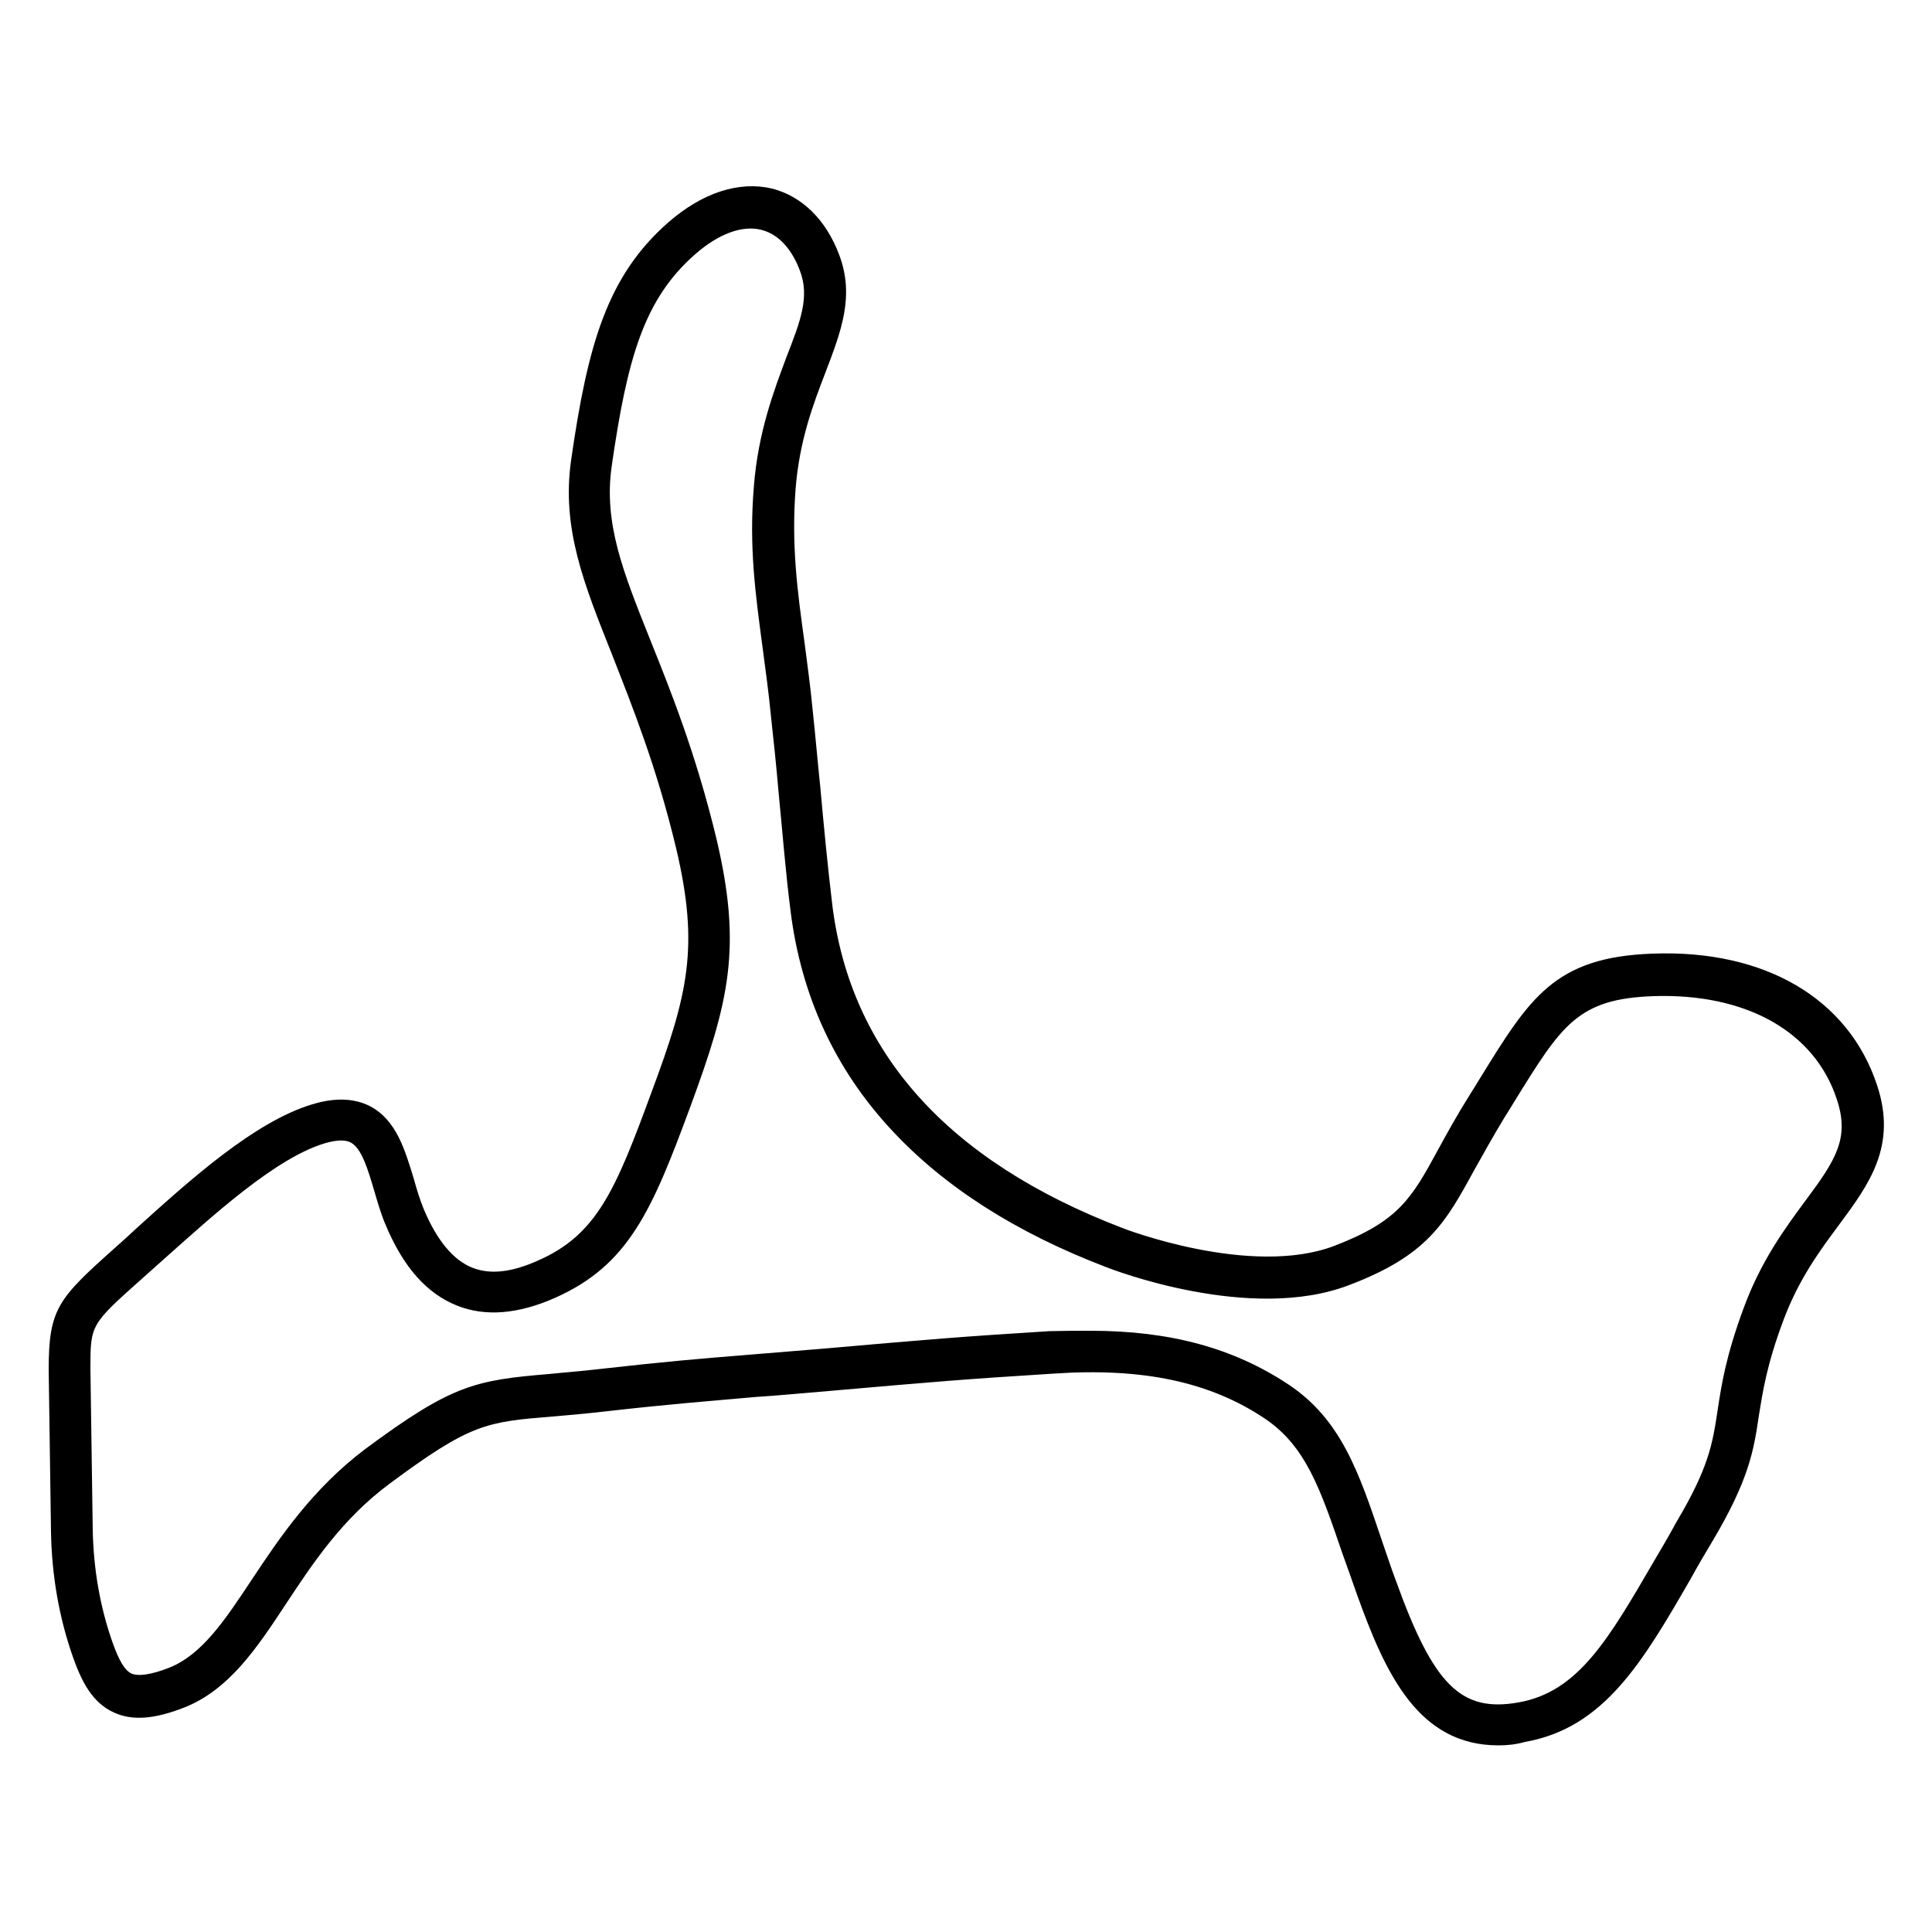
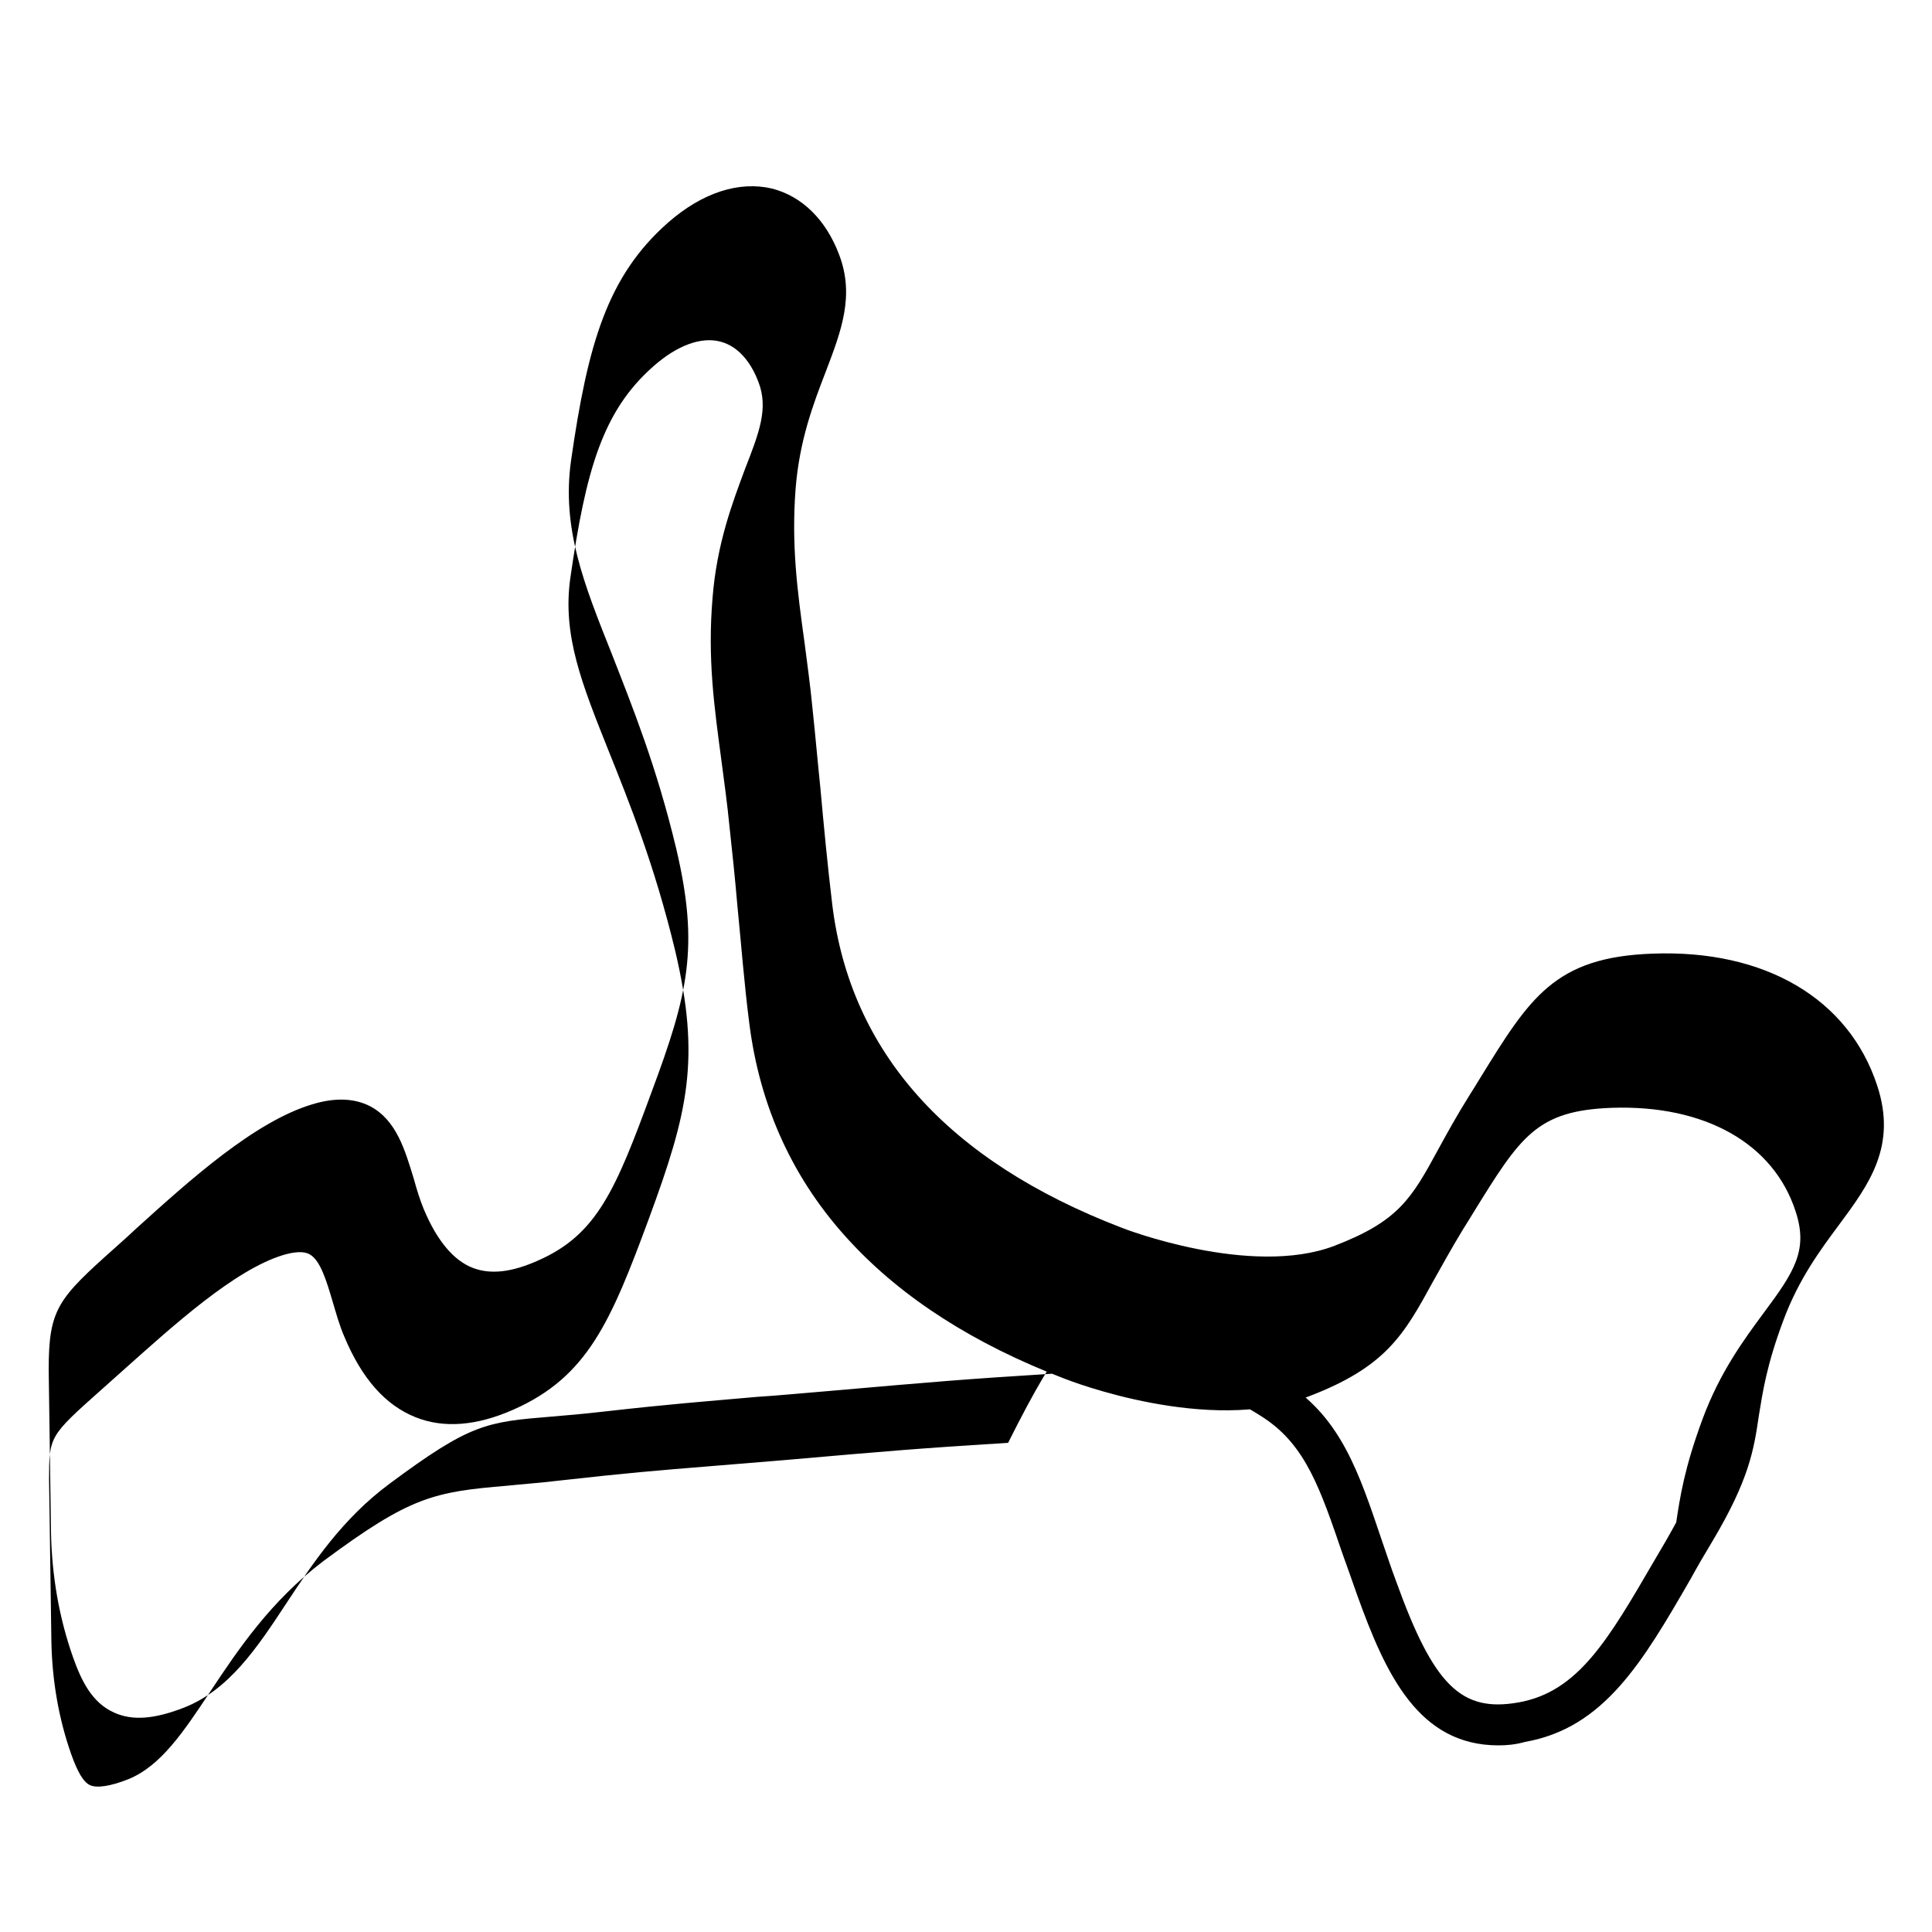
<svg xmlns="http://www.w3.org/2000/svg" version="1.1" id="Layer_1" x="0px" y="0px" viewBox="0 0 500 500" style="enable-background:new 0 0 500 500;" xml:space="preserve">
-   <path d="M387.8,451.7c-20.7,0-29.2-18.4-36.6-39c-1.3-3.8-2.6-7.3-3.8-10.7c-5.7-16.7-9.5-27.8-20.1-34.9  c-14.2-9.5-31.6-13.2-54.8-11.6c-23.8,1.5-29.4,2-58.1,4.5c-7.4,0.6-13.3,1.2-18.4,1.5c-14.6,1.3-21.9,1.8-39.6,3.8  c-5.3,0.6-9.7,1-13.5,1.3c-17.1,1.4-21.1,1.8-42.1,17.4c-12.3,9.1-20,20.8-26.8,31.1c-7.5,11.4-14.7,22.2-26.3,26.8  c-7.7,3-13.4,3.5-18.2,1.3c-5.8-2.6-8.5-8.4-10.6-14.3c-3.6-10.2-5.5-21.1-5.7-32.4l-0.6-41.9v-0.1c0-15.8,2.4-18.4,17.2-31.6  c1.8-1.6,3.7-3.3,5.5-5c13.6-12.3,30.5-27.6,45.5-32.1c5.9-1.8,10.9-1.6,15,0.5c6.8,3.6,9,11.3,11.3,18.8c0.8,2.9,1.6,5.5,2.6,7.9  c3.4,8.1,7.7,13.2,12.6,15.1c4.6,1.8,10.1,1.2,17-1.9c15.2-6.7,20-18.2,29.3-43.5c9.5-25.5,12.4-37.6,6.4-63.1  c-5.1-21.3-11.3-36.6-16.6-50.2c-7.3-18.3-13.1-32.7-10.6-50.3c4.3-29.9,9.3-47.6,25.1-61.5c8.9-7.8,18.4-10.8,26.9-8.8  c7.8,2,14,8.1,17.4,17.2c4,10.6,0.5,19.7-3.5,30.2c-3.2,8.3-6.8,17.7-7.8,30.3c-1.1,14.4,0.4,26.1,2.3,39.7  c0.7,5.5,1.5,11.1,2.1,17.4c0.7,6.5,1.3,13.5,2,20.2c0.9,10,1.9,20.4,3.1,30.4c4.7,38.1,29.8,66.2,74.8,83.5  c0.4,0.2,33.5,13,55.2,4.7c16.6-6.4,19.9-12.2,26.9-25.1c2.2-4,4.7-8.6,8.1-14c0.9-1.4,1.8-2.9,2.6-4.2  c12.9-20.9,19.3-31.4,44.7-32.3c29-1.1,50.7,11.6,58.1,34.1c5.2,15.7-2.1,25.6-9.8,36c-4.9,6.6-10.5,14.1-14.5,24.9  c-4.3,11.5-5.3,18.4-6.3,24.5c-1.3,8.9-2.5,16.6-12.1,32.7c-2,3.3-3.8,6.4-5.5,9.5c-12.5,21.7-22.5,38.7-42.9,42.3  C392.2,451.5,390,451.7,387.8,451.7z M282.2,344.4c20.7,0,37,4.5,51.1,13.8c13.8,9.1,18.4,22.9,24.3,40.4c1.2,3.4,2.3,6.9,3.7,10.6  c9.7,26.9,16.8,34,31.6,31.4c15.6-2.7,23.4-16.4,35.4-37c1.8-3,3.7-6.3,5.5-9.6c8.5-14.3,9.4-20.4,10.7-28.9c1-6.6,2.1-14,6.8-26.7  c4.5-12.2,10.8-20.7,15.9-27.6c7.9-10.6,11.5-16.2,8.2-26.2c-5.7-17.6-23.5-27.6-47.5-26.8c-19.6,0.7-23.7,7.4-36,27.3  c-0.8,1.3-1.7,2.8-2.6,4.2c-3.1,5.1-5.5,9.5-7.7,13.4c-7.6,13.9-12.2,22.2-32.5,29.9c-25.6,9.8-61.4-4.1-62.9-4.7  c-23.3-8.9-41.9-20.8-55.5-35.5c-14.7-15.8-23.4-34.9-26.1-56.6c-1.3-10.1-2.1-20.6-3.1-30.7c-0.6-7-1.3-13.6-2-20  c-0.6-6.2-1.4-11.8-2.1-17.2c-1.9-14.2-3.6-26.4-2.3-42c1.1-14.1,5.2-24.8,8.4-33.4c3.7-9.5,6.1-15.7,3.5-22.5  c-1.5-4-4.5-9.1-9.9-10.5c-5-1.3-11.2,1-17.3,6.4c-13.2,11.6-17.5,27-21.5,54.8c-2.1,14.8,3,27.4,9.9,44.7  c5.3,13.2,11.9,29.6,17.2,51.6c6.7,28.3,3.3,42.1-6.7,69.3c-9.9,26.8-15.9,41.1-35.1,49.6c-9.5,4.2-18,4.9-25.3,2  c-7.8-3.1-13.9-9.9-18.5-20.9c-1.3-3-2.1-6-3-9c-1.6-5.4-3.2-10.8-6-12.3c-1.4-0.8-3.8-0.7-6.8,0.2c-12.6,3.8-28.5,18.3-41.4,29.8  c-2,1.8-3.8,3.4-5.6,5c-13.6,12.1-13.6,12.1-13.6,23.5l0.6,41.8c0.2,10.1,1.9,19.9,5.1,29c1.7,4.8,3.2,7.3,4.9,8.1  c1.8,0.8,5.2,0.3,9.8-1.5c8.5-3.4,14.4-12.3,21.3-22.7c7.3-11,15.7-23.5,29.3-33.8c22.5-16.7,28.5-17.9,47.6-19.5  c3.8-0.4,8.1-0.7,13.2-1.3c17.8-2,25.1-2.6,39.9-3.8c5-0.4,10.9-0.9,18.3-1.5c28.6-2.5,34.4-3,58.2-4.5  C275.4,344.4,278.9,344.4,282.2,344.4z" />
+   <path d="M387.8,451.7c-20.7,0-29.2-18.4-36.6-39c-1.3-3.8-2.6-7.3-3.8-10.7c-5.7-16.7-9.5-27.8-20.1-34.9  c-14.2-9.5-31.6-13.2-54.8-11.6c-23.8,1.5-29.4,2-58.1,4.5c-7.4,0.6-13.3,1.2-18.4,1.5c-14.6,1.3-21.9,1.8-39.6,3.8  c-5.3,0.6-9.7,1-13.5,1.3c-17.1,1.4-21.1,1.8-42.1,17.4c-12.3,9.1-20,20.8-26.8,31.1c-7.5,11.4-14.7,22.2-26.3,26.8  c-7.7,3-13.4,3.5-18.2,1.3c-5.8-2.6-8.5-8.4-10.6-14.3c-3.6-10.2-5.5-21.1-5.7-32.4l-0.6-41.9v-0.1c0-15.8,2.4-18.4,17.2-31.6  c1.8-1.6,3.7-3.3,5.5-5c13.6-12.3,30.5-27.6,45.5-32.1c5.9-1.8,10.9-1.6,15,0.5c6.8,3.6,9,11.3,11.3,18.8c0.8,2.9,1.6,5.5,2.6,7.9  c3.4,8.1,7.7,13.2,12.6,15.1c4.6,1.8,10.1,1.2,17-1.9c15.2-6.7,20-18.2,29.3-43.5c9.5-25.5,12.4-37.6,6.4-63.1  c-5.1-21.3-11.3-36.6-16.6-50.2c-7.3-18.3-13.1-32.7-10.6-50.3c4.3-29.9,9.3-47.6,25.1-61.5c8.9-7.8,18.4-10.8,26.9-8.8  c7.8,2,14,8.1,17.4,17.2c4,10.6,0.5,19.7-3.5,30.2c-3.2,8.3-6.8,17.7-7.8,30.3c-1.1,14.4,0.4,26.1,2.3,39.7  c0.7,5.5,1.5,11.1,2.1,17.4c0.7,6.5,1.3,13.5,2,20.2c0.9,10,1.9,20.4,3.1,30.4c4.7,38.1,29.8,66.2,74.8,83.5  c0.4,0.2,33.5,13,55.2,4.7c16.6-6.4,19.9-12.2,26.9-25.1c2.2-4,4.7-8.6,8.1-14c0.9-1.4,1.8-2.9,2.6-4.2  c12.9-20.9,19.3-31.4,44.7-32.3c29-1.1,50.7,11.6,58.1,34.1c5.2,15.7-2.1,25.6-9.8,36c-4.9,6.6-10.5,14.1-14.5,24.9  c-4.3,11.5-5.3,18.4-6.3,24.5c-1.3,8.9-2.5,16.6-12.1,32.7c-2,3.3-3.8,6.4-5.5,9.5c-12.5,21.7-22.5,38.7-42.9,42.3  C392.2,451.5,390,451.7,387.8,451.7z M282.2,344.4c20.7,0,37,4.5,51.1,13.8c13.8,9.1,18.4,22.9,24.3,40.4c1.2,3.4,2.3,6.9,3.7,10.6  c9.7,26.9,16.8,34,31.6,31.4c15.6-2.7,23.4-16.4,35.4-37c1.8-3,3.7-6.3,5.5-9.6c1-6.6,2.1-14,6.8-26.7  c4.5-12.2,10.8-20.7,15.9-27.6c7.9-10.6,11.5-16.2,8.2-26.2c-5.7-17.6-23.5-27.6-47.5-26.8c-19.6,0.7-23.7,7.4-36,27.3  c-0.8,1.3-1.7,2.8-2.6,4.2c-3.1,5.1-5.5,9.5-7.7,13.4c-7.6,13.9-12.2,22.2-32.5,29.9c-25.6,9.8-61.4-4.1-62.9-4.7  c-23.3-8.9-41.9-20.8-55.5-35.5c-14.7-15.8-23.4-34.9-26.1-56.6c-1.3-10.1-2.1-20.6-3.1-30.7c-0.6-7-1.3-13.6-2-20  c-0.6-6.2-1.4-11.8-2.1-17.2c-1.9-14.2-3.6-26.4-2.3-42c1.1-14.1,5.2-24.8,8.4-33.4c3.7-9.5,6.1-15.7,3.5-22.5  c-1.5-4-4.5-9.1-9.9-10.5c-5-1.3-11.2,1-17.3,6.4c-13.2,11.6-17.5,27-21.5,54.8c-2.1,14.8,3,27.4,9.9,44.7  c5.3,13.2,11.9,29.6,17.2,51.6c6.7,28.3,3.3,42.1-6.7,69.3c-9.9,26.8-15.9,41.1-35.1,49.6c-9.5,4.2-18,4.9-25.3,2  c-7.8-3.1-13.9-9.9-18.5-20.9c-1.3-3-2.1-6-3-9c-1.6-5.4-3.2-10.8-6-12.3c-1.4-0.8-3.8-0.7-6.8,0.2c-12.6,3.8-28.5,18.3-41.4,29.8  c-2,1.8-3.8,3.4-5.6,5c-13.6,12.1-13.6,12.1-13.6,23.5l0.6,41.8c0.2,10.1,1.9,19.9,5.1,29c1.7,4.8,3.2,7.3,4.9,8.1  c1.8,0.8,5.2,0.3,9.8-1.5c8.5-3.4,14.4-12.3,21.3-22.7c7.3-11,15.7-23.5,29.3-33.8c22.5-16.7,28.5-17.9,47.6-19.5  c3.8-0.4,8.1-0.7,13.2-1.3c17.8-2,25.1-2.6,39.9-3.8c5-0.4,10.9-0.9,18.3-1.5c28.6-2.5,34.4-3,58.2-4.5  C275.4,344.4,278.9,344.4,282.2,344.4z" />
</svg>